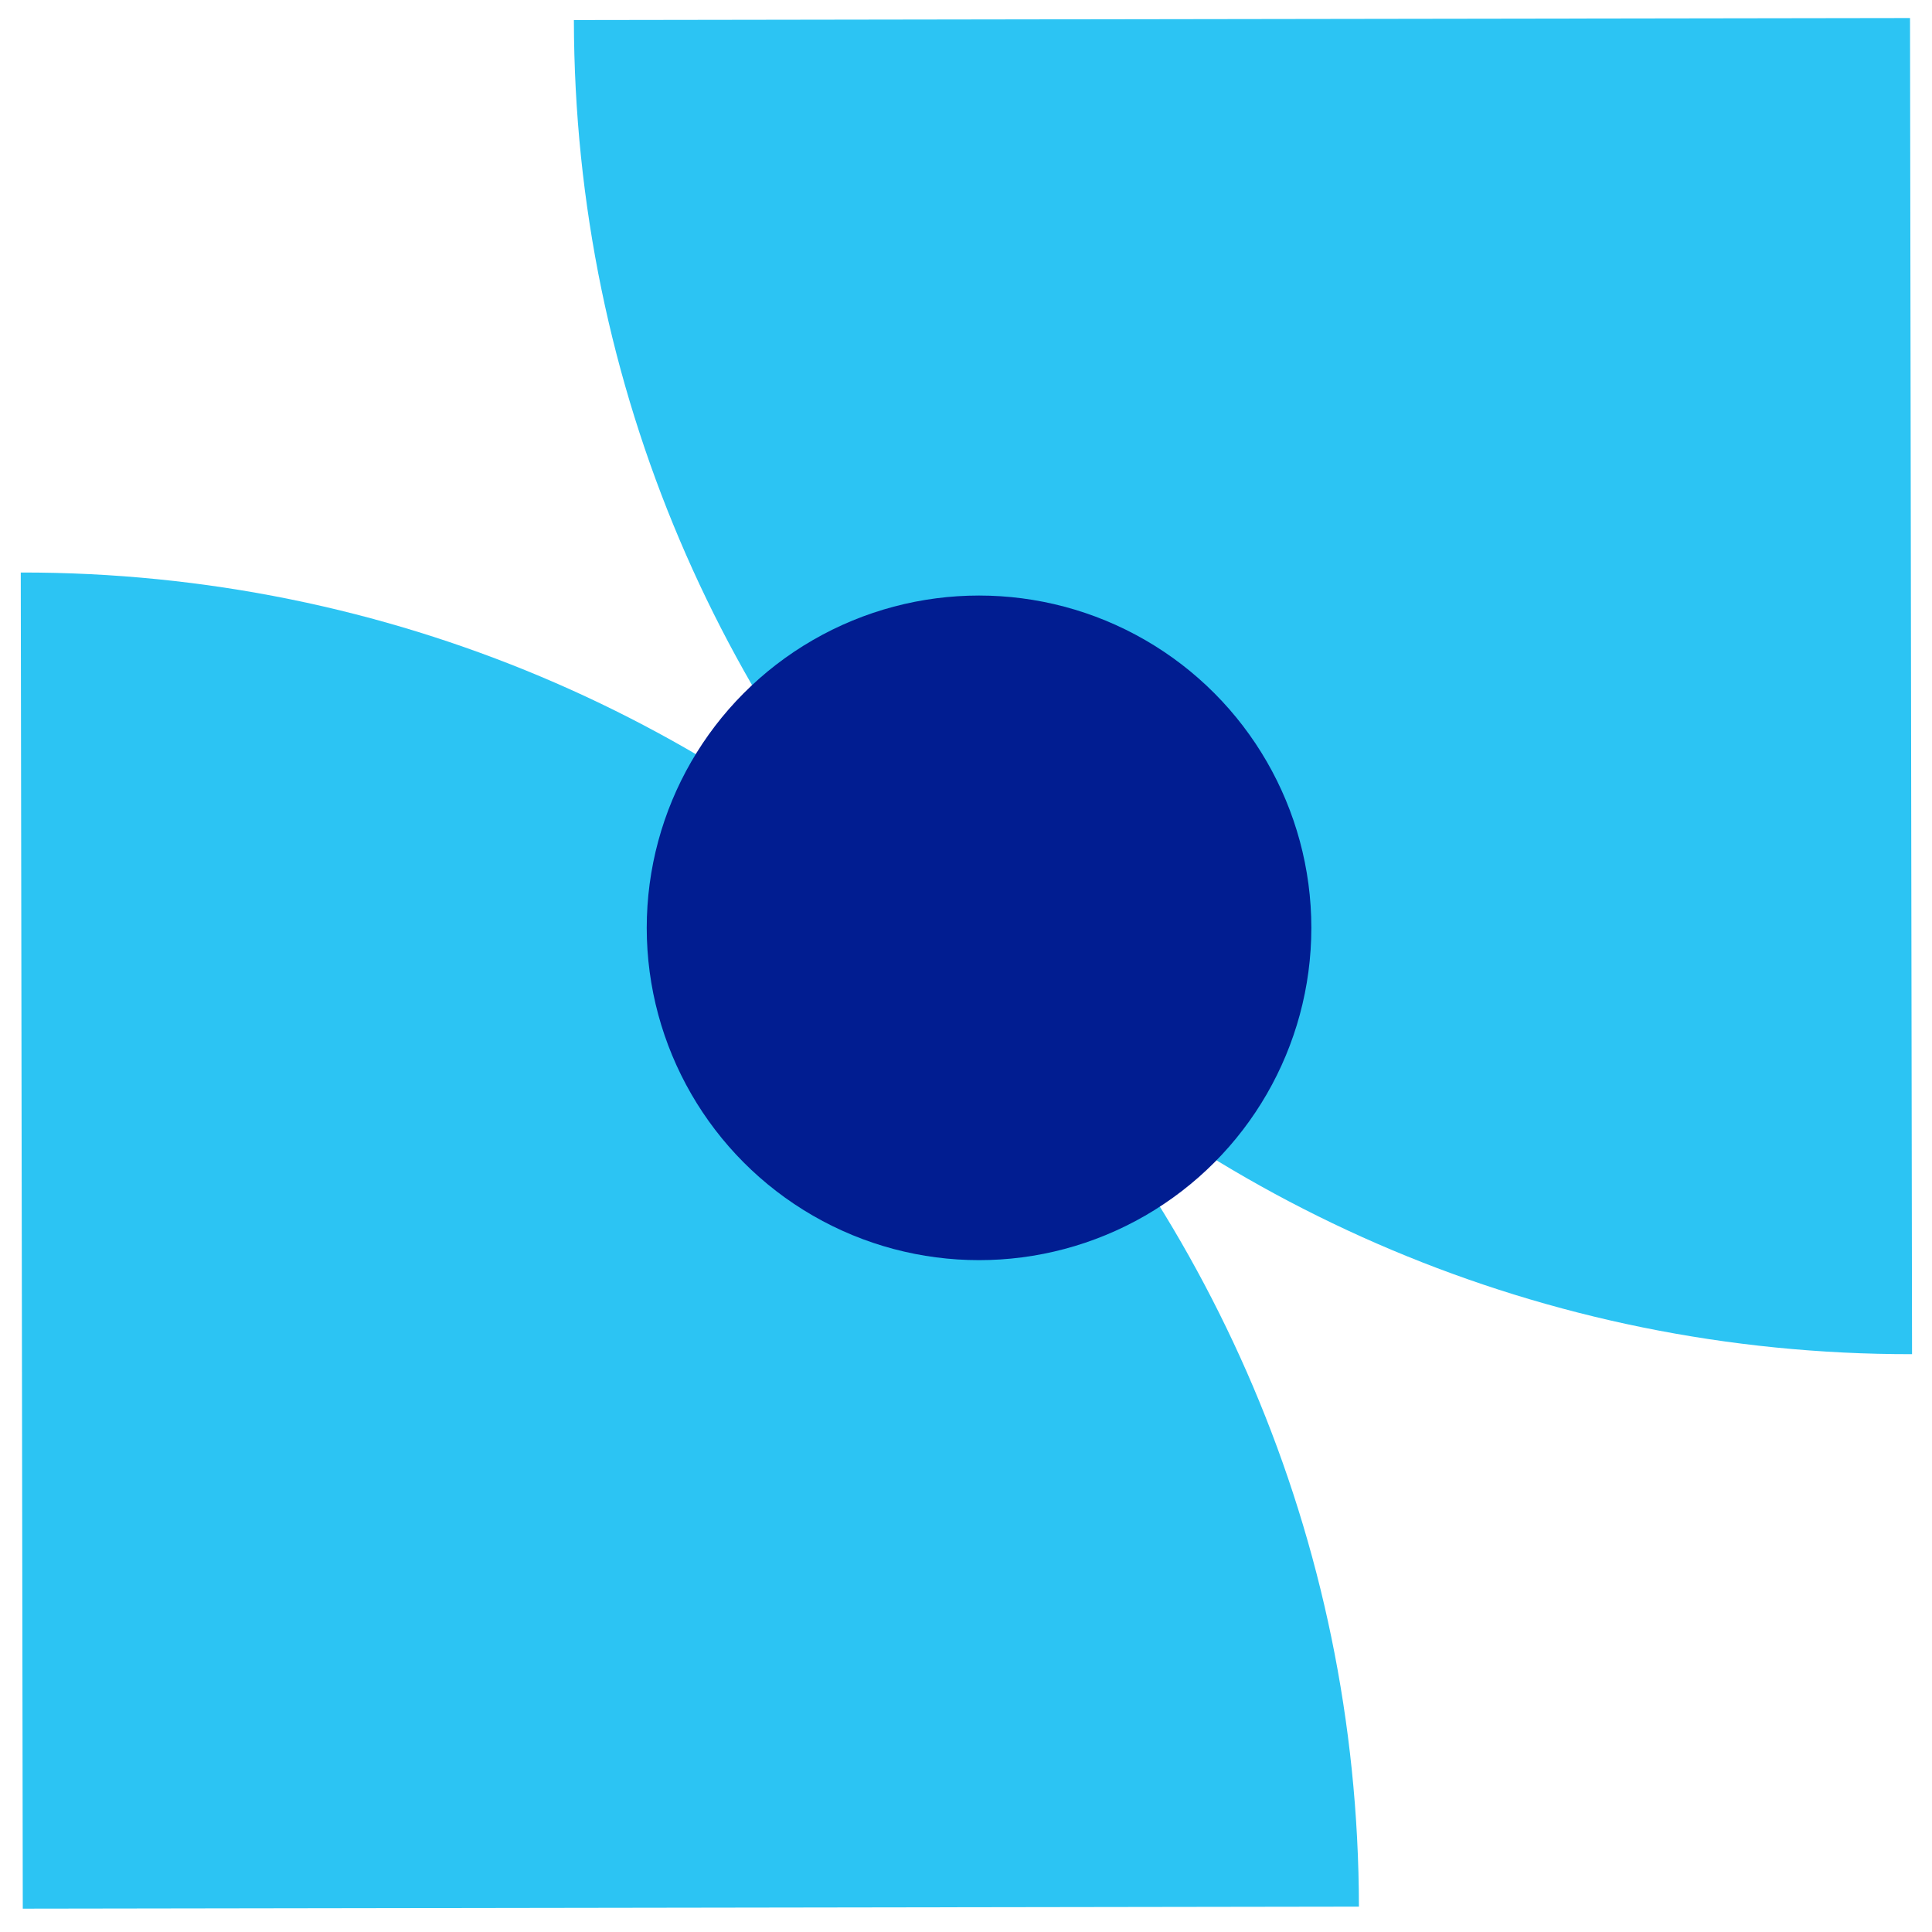
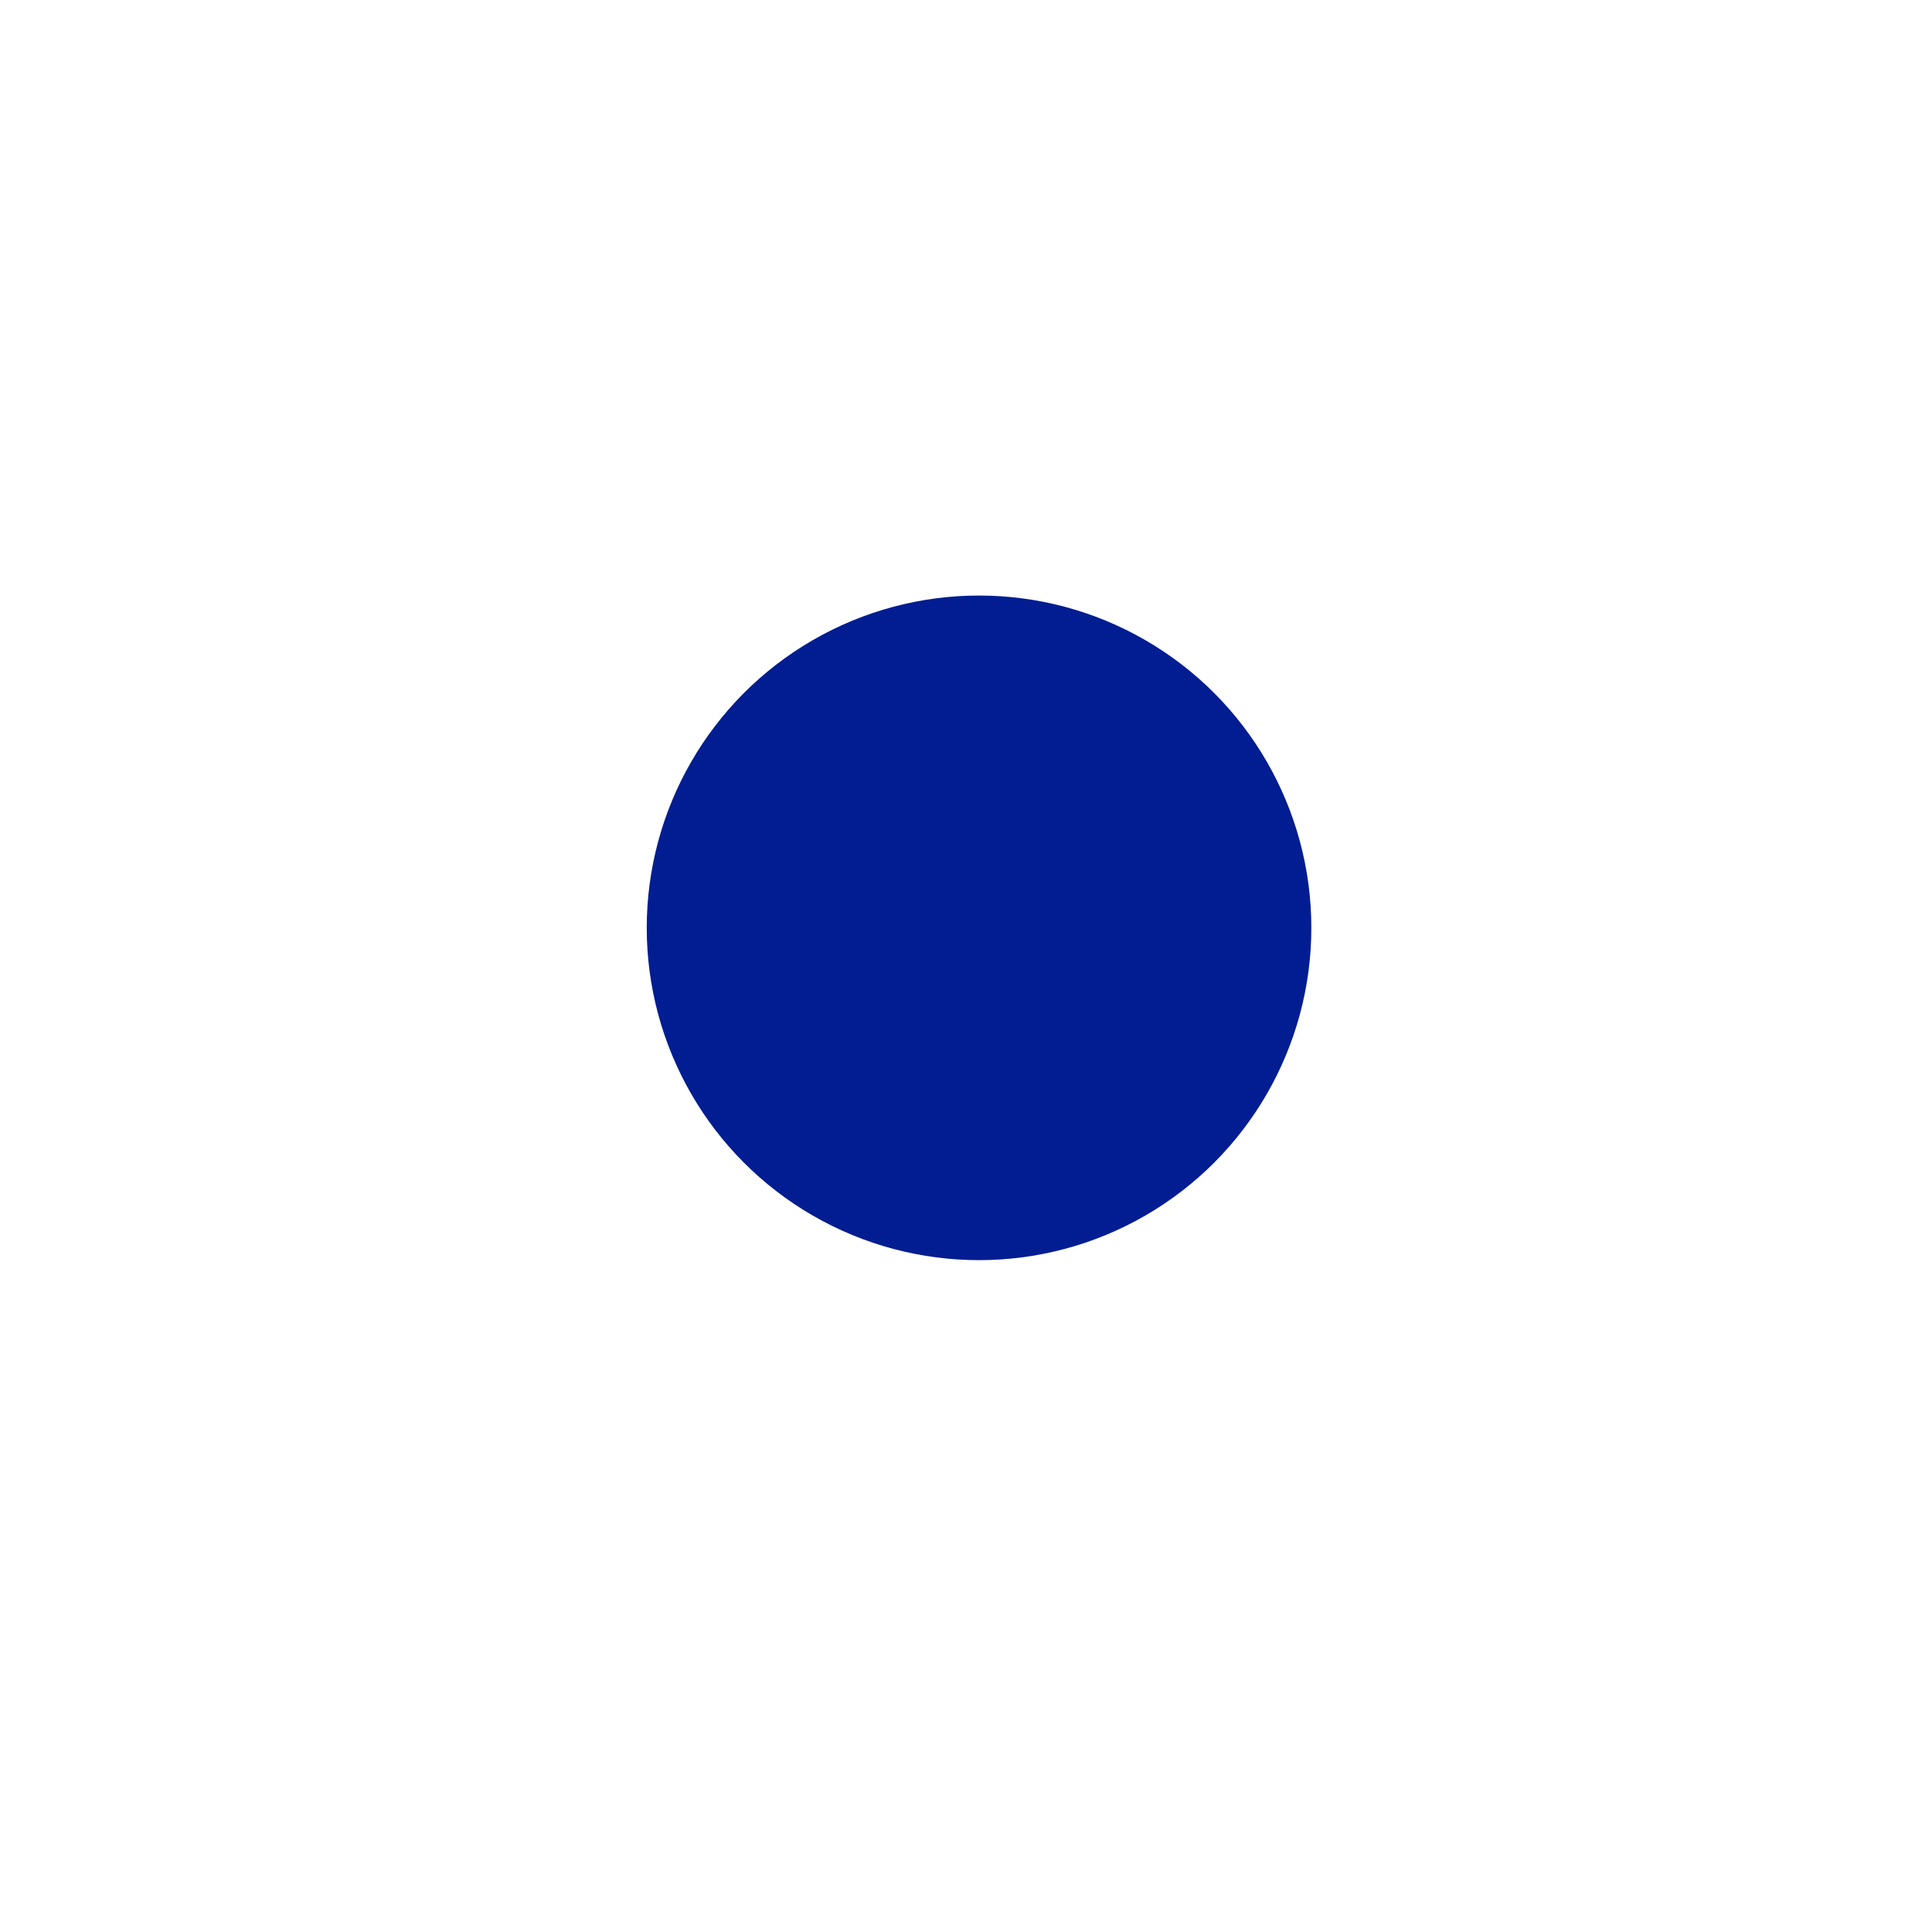
<svg xmlns="http://www.w3.org/2000/svg" id="Layer_1" data-name="Layer 1" viewBox="0 0 240 240">
  <defs>
    <style>
      .cls-1 {
        fill: #2cc4f3;
      }

      .cls-2 {
        fill: #011d91;
      }
    </style>
  </defs>
  <g>
-     <path class="cls-1" d="M71.29,2.49c.14,91.67,74.56,165.87,166.23,165.73l-.25-165.98-165.98.25Z" />
-     <path class="cls-1" d="M168.81,236.85c-.14-91.67-74.56-165.87-166.23-165.73l.25,165.98,165.98-.25Z" />
-   </g>
+     </g>
  <circle class="cls-2" cx="121.62" cy="115.26" r="41.28" />
</svg>